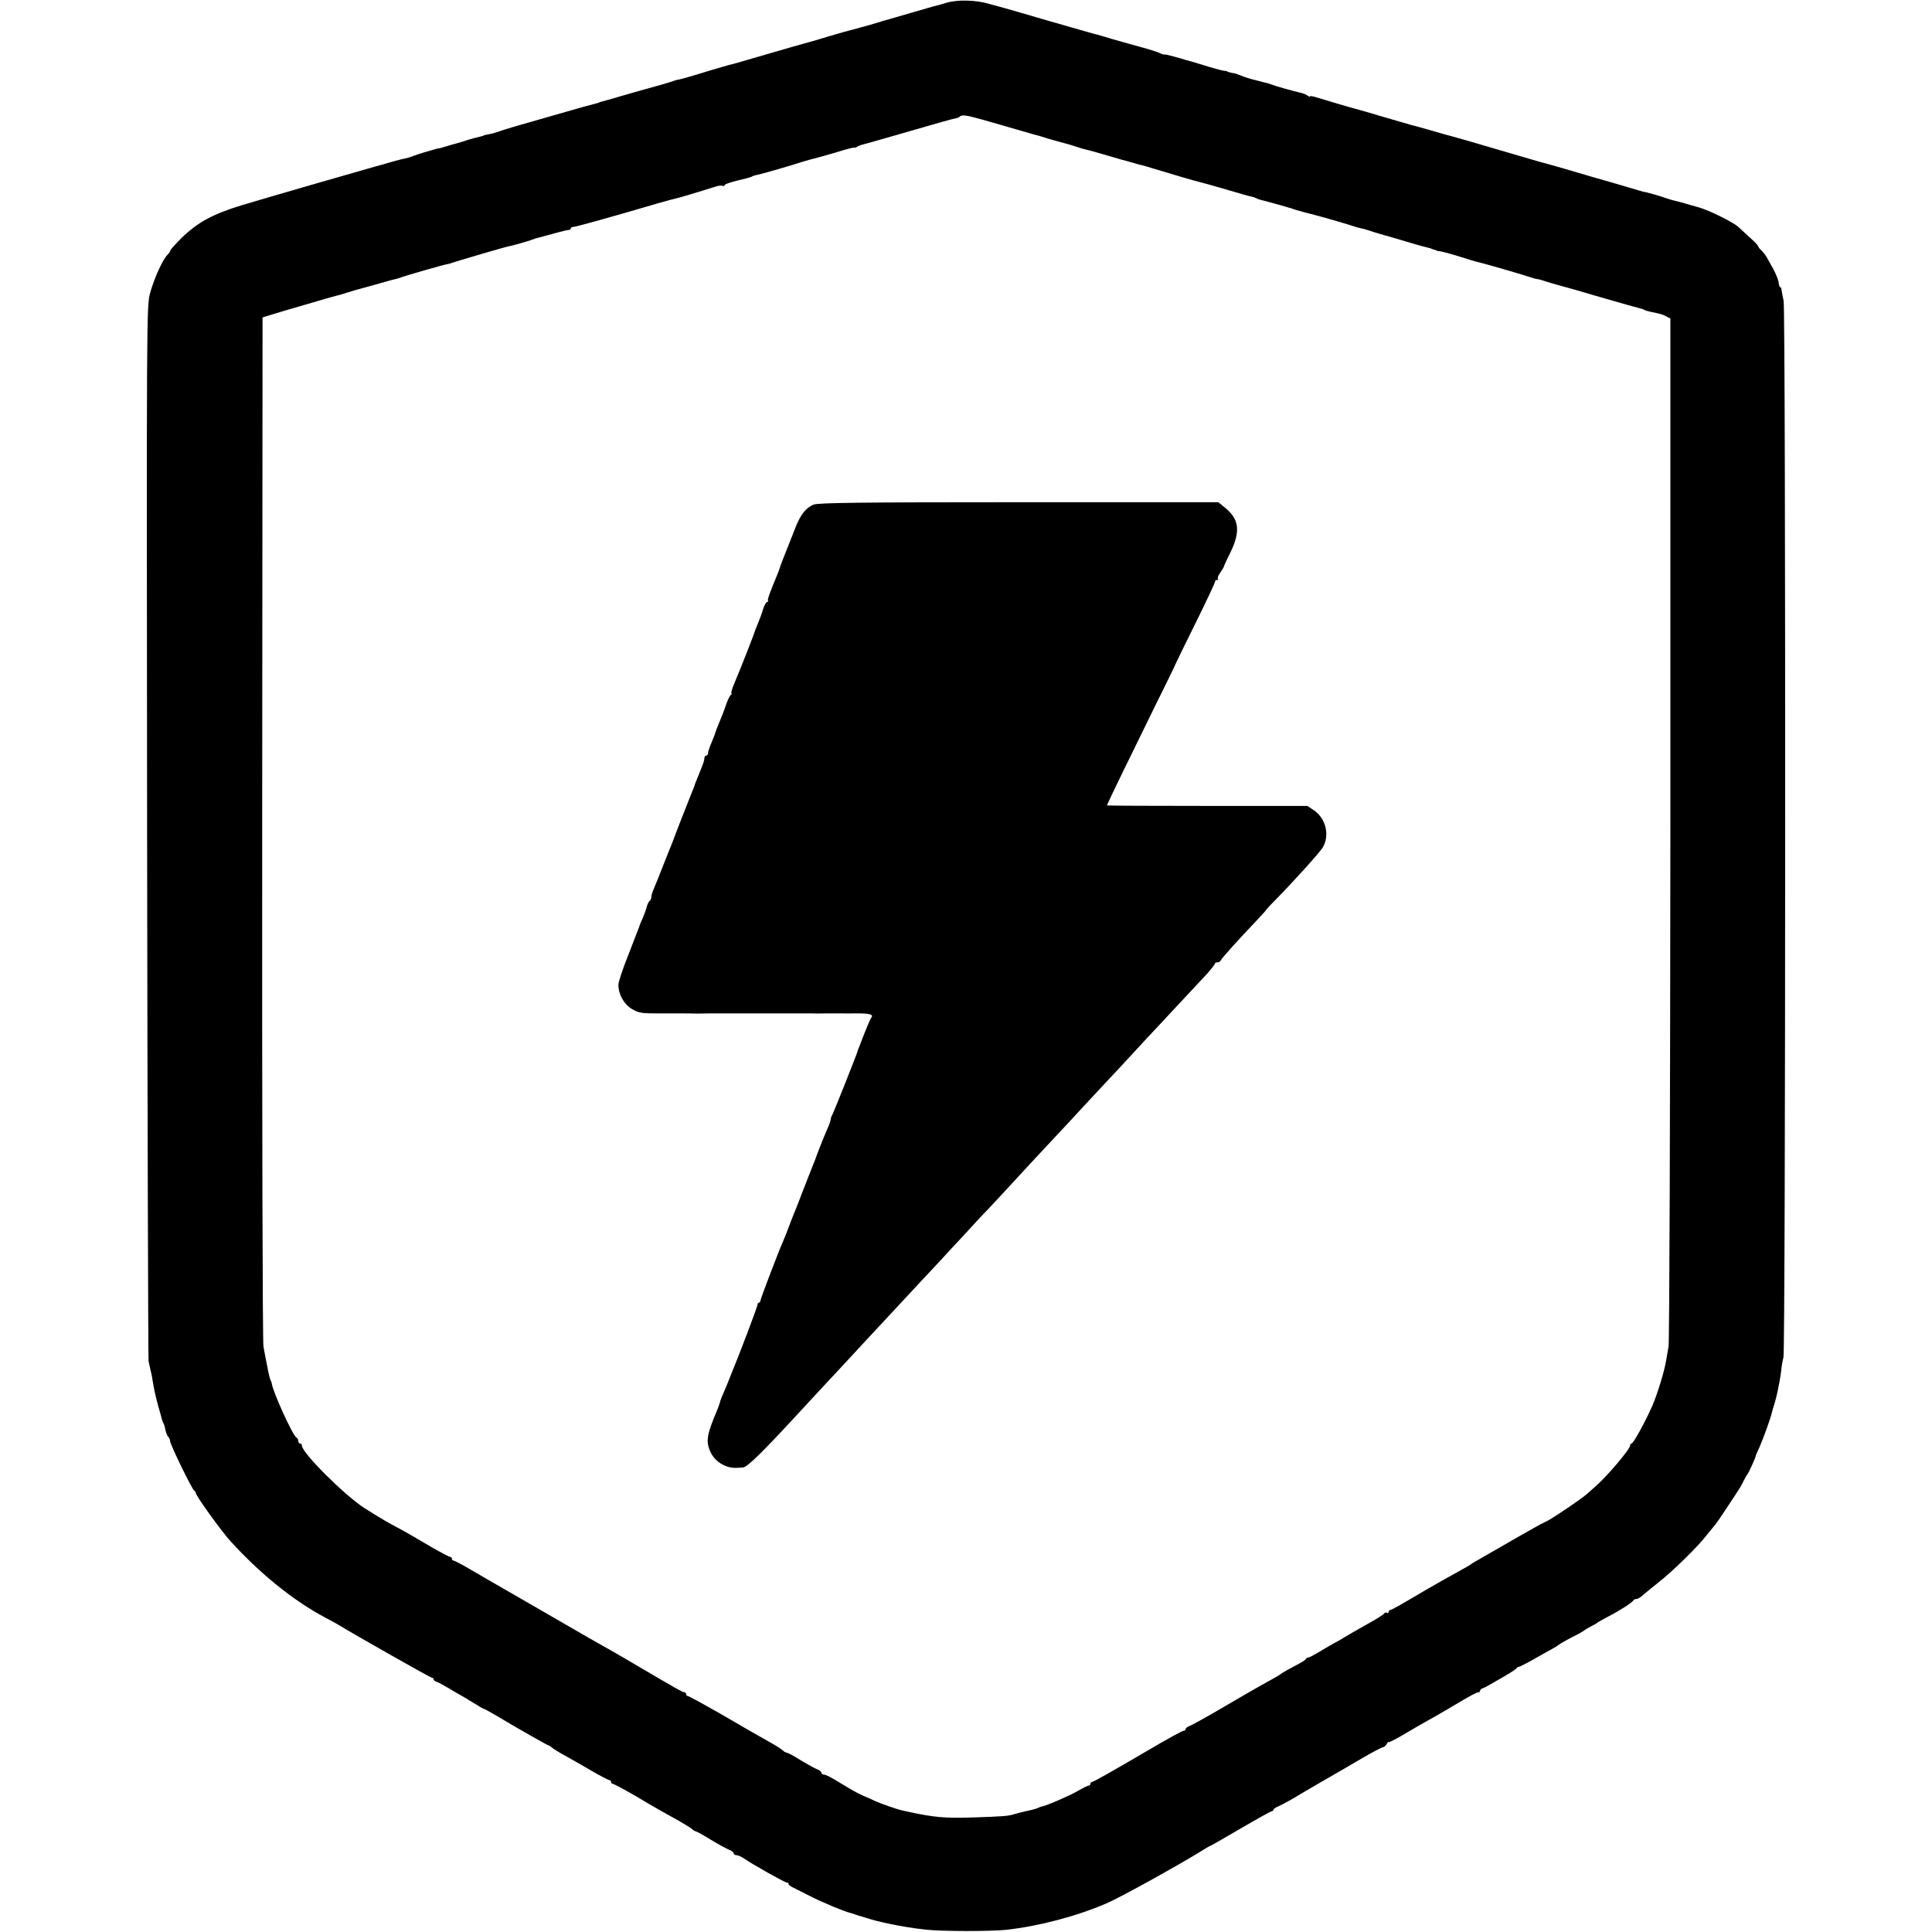
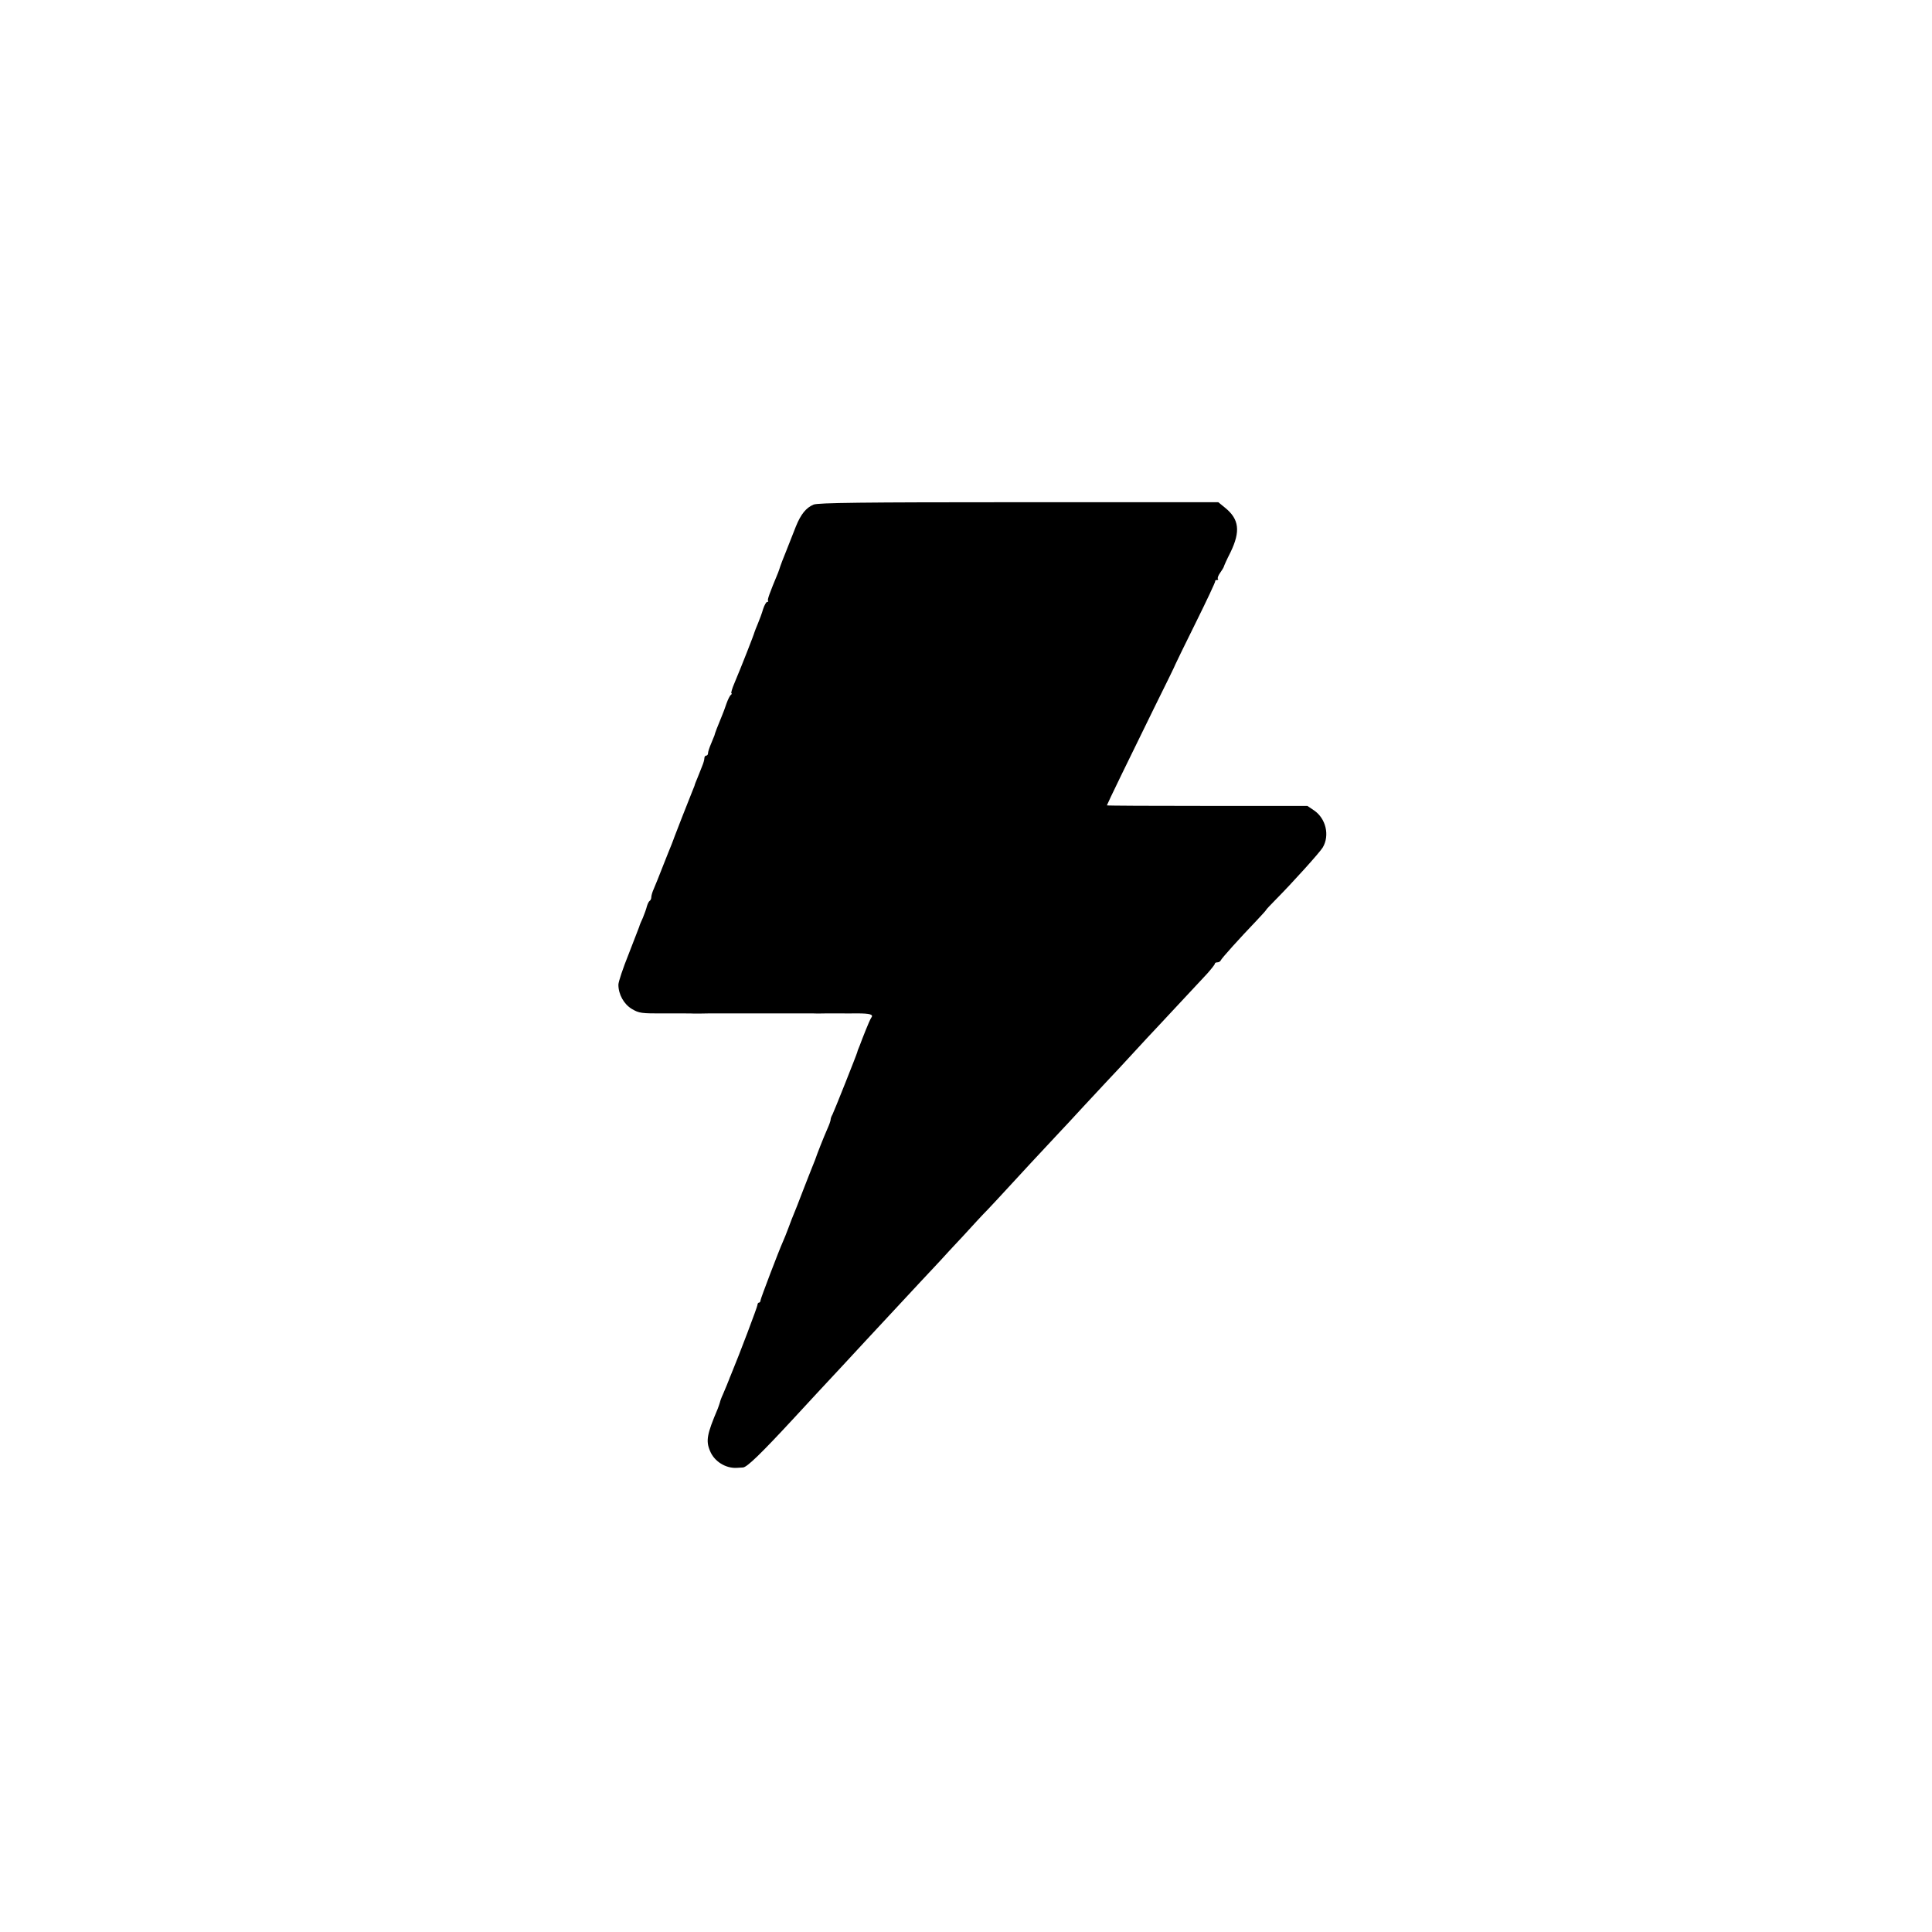
<svg xmlns="http://www.w3.org/2000/svg" version="1.0" width="1056pt" height="1056pt" viewBox="0 0 1056 1056" preserveAspectRatio="xMidYMid meet">
  <g transform="translate(0,1056) scale(0.1,-0.1)" fill="#000000" stroke="none">
-     <path d="M5170 10544 c-25 -8 -54 -16 -65 -18 -11 -3 -67 -19 -125 -36 -58 -17 -112 -33 -120 -35 -8 -2 -30 -8 -48 -14 -18 -5 -36 -11 -40 -12 -4 -1 -11 -3 -17 -5 -5 -2 -30 -8 -55 -15 -25 -7 -49 -14 -55 -15 -5 -2 -19 -5 -30 -8 -11 -3 -51 -15 -90 -26 -38 -12 -86 -26 -105 -31 -45 -12 -59 -16 -365 -105 -27 -8 -59 -17 -70 -19 -11 -3 -56 -16 -100 -29 -96 -30 -166 -50 -180 -52 -5 0 -17 -4 -25 -7 -12 -5 -109 -33 -180 -52 -8 -2 -55 -16 -105 -30 -49 -15 -97 -28 -105 -30 -8 -2 -15 -4 -15 -5 0 -1 -7 -3 -15 -5 -43 -11 -67 -17 -215 -60 -198 -56 -293 -84 -325 -96 -14 -5 -36 -11 -50 -13 -14 -3 -26 -5 -27 -7 -3 -2 -8 -3 -48 -13 -16 -4 -37 -10 -45 -13 -8 -3 -19 -7 -25 -8 -5 -2 -34 -10 -63 -18 -29 -9 -54 -16 -57 -17 -3 0 -7 -1 -10 -1 -3 -1 -8 -2 -12 -3 -37 -10 -103 -30 -123 -38 -14 -6 -34 -12 -45 -14 -11 -2 -45 -10 -75 -19 -30 -9 -68 -20 -85 -24 -68 -19 -610 -175 -734 -213 -156 -47 -243 -94 -331 -181 -33 -33 -60 -63 -60 -68 0 -4 -7 -14 -15 -22 -26 -26 -73 -130 -94 -207 -20 -75 -20 -81 -17 -2945 2 -1578 6 -2881 8 -2895 3 -14 8 -36 11 -50 4 -14 9 -38 11 -55 9 -55 17 -90 32 -145 9 -30 17 -59 18 -65 1 -5 5 -15 8 -21 4 -6 9 -23 12 -39 3 -15 10 -33 16 -39 5 -5 10 -16 10 -24 0 -17 121 -266 132 -270 4 -2 8 -8 8 -12 0 -15 139 -208 189 -263 162 -178 342 -324 516 -417 33 -17 67 -36 75 -41 86 -53 503 -289 510 -289 6 0 10 -4 10 -9 0 -5 8 -11 18 -14 9 -3 40 -20 67 -36 28 -17 57 -34 65 -38 8 -4 38 -22 67 -40 29 -18 54 -33 57 -33 3 0 29 -14 58 -31 125 -75 291 -169 296 -169 3 0 13 -6 21 -14 9 -7 41 -27 71 -43 30 -17 95 -53 143 -82 49 -28 93 -51 98 -51 5 0 9 -4 9 -10 0 -5 4 -10 9 -10 8 0 125 -65 181 -100 26 -16 123 -71 180 -102 30 -17 62 -37 71 -44 8 -8 19 -14 22 -14 4 0 41 -20 81 -45 41 -25 86 -49 100 -55 14 -5 26 -14 26 -20 0 -5 7 -10 15 -10 9 0 28 -9 43 -19 41 -29 222 -131 233 -131 5 0 9 -3 9 -7 0 -5 10 -13 23 -19 12 -6 55 -28 95 -48 62 -32 184 -83 217 -91 6 -1 17 -5 25 -8 8 -3 38 -12 65 -20 45 -14 64 -19 130 -33 45 -10 134 -25 195 -31 84 -10 357 -10 440 -1 178 20 382 73 549 145 73 31 405 215 523 289 21 13 39 24 42 24 2 0 77 43 166 95 89 52 166 95 171 95 5 0 9 4 9 8 0 4 12 13 28 19 15 7 47 24 72 38 24 15 101 60 170 100 69 39 169 98 222 129 54 31 102 56 107 56 6 0 15 8 20 17 6 10 11 15 11 11 0 -4 35 14 78 39 42 25 97 57 122 71 39 21 75 42 155 89 88 53 126 73 135 73 5 0 10 4 10 9 0 5 8 12 18 15 9 3 26 12 37 19 11 6 47 27 80 46 33 19 63 39 66 44 3 5 8 8 10 6 2 -1 38 17 79 40 41 24 89 50 105 59 17 9 32 19 35 22 5 5 55 33 105 58 17 9 32 18 35 21 3 3 19 13 35 21 17 8 32 17 35 20 3 3 30 18 60 34 64 33 134 78 138 89 2 4 9 7 16 7 7 0 21 8 32 18 10 9 50 42 88 72 77 60 215 195 261 255 17 21 35 43 40 49 12 13 31 40 81 116 63 95 69 104 84 135 8 17 17 32 20 35 6 5 45 91 46 100 0 3 9 25 21 50 19 43 61 157 68 190 2 8 8 30 14 48 5 18 10 35 10 37 1 3 1 6 2 8 0 1 2 9 4 17 11 52 16 80 21 120 2 25 8 56 12 70 12 43 13 5718 1 5775 -6 28 -11 56 -12 63 0 6 -3 12 -6 12 -4 0 -8 11 -9 24 -1 14 -14 46 -28 73 -15 26 -32 57 -38 68 -6 11 -19 27 -28 36 -10 9 -18 19 -18 23 0 4 -21 26 -47 49 -25 23 -53 49 -62 57 -27 25 -158 90 -214 106 -28 8 -68 19 -87 25 -19 5 -44 12 -55 14 -11 3 -31 9 -45 14 -20 8 -115 35 -115 32 0 0 -38 11 -85 25 -47 14 -132 39 -190 55 -58 17 -134 39 -170 50 -36 10 -74 21 -85 24 -11 2 -128 36 -260 75 -132 39 -249 73 -259 75 -10 2 -60 16 -110 31 -50 14 -98 28 -106 29 -8 2 -78 23 -155 45 -77 23 -147 43 -155 45 -14 3 -154 44 -222 65 -16 5 -28 6 -28 3 0 -3 -6 -1 -12 4 -7 6 -26 13 -43 17 -35 8 -133 35 -155 44 -8 3 -17 6 -20 7 -3 0 -30 7 -60 15 -30 7 -70 19 -87 27 -18 7 -35 13 -38 13 -3 0 -7 1 -10 1 -3 1 -9 3 -15 4 -5 1 -11 3 -12 5 -2 1 -12 3 -23 4 -11 2 -60 15 -110 31 -49 15 -94 28 -100 29 -5 2 -30 9 -55 16 -25 7 -49 13 -53 12 -4 -1 -16 2 -26 7 -9 5 -51 19 -92 30 -41 11 -114 32 -164 46 -49 15 -97 29 -105 30 -8 2 -118 34 -245 70 -126 37 -237 69 -245 71 -8 2 -44 12 -80 22 -77 23 -178 25 -240 6z m200 -638 c47 -13 135 -39 195 -56 61 -18 115 -33 120 -34 6 -2 17 -5 25 -8 8 -3 44 -13 80 -23 36 -9 76 -21 90 -26 14 -5 34 -11 45 -14 27 -6 79 -20 145 -40 30 -9 60 -17 65 -19 6 -1 30 -8 55 -15 25 -8 50 -14 55 -15 6 -1 35 -10 65 -19 91 -28 228 -68 247 -72 10 -2 74 -20 143 -40 69 -21 133 -39 143 -40 9 -2 22 -7 27 -10 5 -3 20 -8 31 -10 12 -3 47 -12 78 -21 31 -9 61 -17 66 -19 6 -1 17 -5 25 -8 13 -5 65 -19 120 -33 29 -7 195 -55 210 -61 8 -3 24 -8 35 -10 11 -2 31 -7 45 -12 14 -5 52 -17 85 -26 33 -9 87 -25 120 -35 33 -10 74 -22 90 -26 40 -10 44 -11 50 -14 3 -1 10 -4 15 -5 6 -1 11 -3 13 -5 1 -1 11 -3 22 -4 11 -2 54 -13 95 -26 78 -24 82 -26 115 -34 42 -10 271 -77 285 -83 8 -3 22 -7 30 -8 8 -1 22 -4 30 -7 16 -6 98 -30 115 -34 6 -1 98 -27 205 -59 107 -31 203 -58 213 -60 9 -2 21 -6 25 -9 5 -3 19 -7 33 -10 57 -12 69 -15 88 -26 l21 -11 0 -2787 c-1 -1533 -5 -2807 -10 -2832 -4 -25 -10 -58 -13 -75 -8 -54 -46 -179 -74 -245 -37 -85 -105 -210 -115 -210 -4 0 -8 -5 -8 -11 0 -20 -130 -173 -189 -223 -14 -12 -34 -30 -46 -41 -12 -11 -55 -42 -96 -70 -97 -65 -110 -73 -136 -85 -12 -5 -82 -44 -155 -86 -125 -72 -160 -92 -219 -126 -13 -7 -26 -15 -29 -18 -3 -3 -19 -12 -35 -21 -30 -16 -216 -121 -245 -139 -91 -54 -154 -90 -161 -90 -5 0 -9 -5 -9 -11 0 -5 -4 -8 -9 -4 -5 3 -12 1 -15 -4 -3 -5 -32 -24 -64 -42 -108 -61 -127 -72 -157 -90 -16 -11 -37 -22 -45 -26 -8 -4 -43 -24 -78 -45 -34 -21 -66 -38 -71 -38 -5 0 -11 -3 -13 -7 -1 -5 -18 -16 -35 -25 -18 -10 -48 -26 -65 -35 -18 -10 -35 -20 -38 -23 -3 -3 -14 -10 -25 -16 -56 -31 -126 -70 -283 -162 -95 -56 -182 -104 -193 -107 -10 -4 -19 -11 -19 -16 0 -5 -4 -9 -10 -9 -8 0 -86 -43 -200 -110 -191 -112 -294 -170 -301 -170 -5 0 -9 -4 -9 -10 0 -5 -4 -10 -10 -10 -5 0 -31 -13 -57 -28 -44 -26 -173 -82 -198 -86 -5 -1 -14 -4 -20 -7 -5 -4 -35 -12 -65 -18 -30 -7 -62 -15 -70 -18 -25 -9 -67 -12 -225 -17 -150 -5 -212 1 -350 31 -16 4 -34 8 -40 9 -20 4 -111 36 -140 49 -16 8 -46 21 -65 29 -37 16 -62 31 -148 83 -29 18 -59 33 -67 33 -8 0 -15 5 -15 10 0 6 -11 15 -23 19 -13 5 -54 28 -91 50 -36 23 -70 41 -75 41 -5 0 -16 6 -23 13 -7 7 -40 28 -73 46 -84 47 -100 57 -278 160 -88 50 -163 91 -168 91 -5 0 -9 5 -9 10 0 6 -4 10 -9 10 -9 0 -47 21 -271 153 -47 28 -101 59 -120 70 -42 23 -219 124 -240 137 -14 9 -328 189 -414 239 -22 13 -79 45 -124 72 -46 27 -88 49 -93 49 -5 0 -9 5 -9 10 0 6 -4 10 -9 10 -5 0 -49 23 -98 51 -48 28 -104 61 -123 72 -19 11 -64 36 -100 55 -36 19 -103 60 -150 90 -112 74 -339 301 -340 340 0 6 -4 12 -10 12 -5 0 -10 6 -10 14 0 8 -4 16 -9 18 -19 6 -131 253 -136 298 0 3 -3 10 -6 15 -3 6 -12 39 -18 75 -7 36 -17 85 -21 110 -5 25 -8 1261 -7 2835 l2 2790 55 17 c30 9 96 29 145 43 50 14 113 33 140 41 28 8 57 16 65 18 8 2 22 5 30 8 8 3 42 13 75 23 33 9 92 25 130 36 39 11 77 22 85 23 8 2 22 6 30 9 25 10 234 70 250 72 8 1 22 5 30 8 18 7 293 88 312 91 22 4 102 27 118 33 8 3 20 7 25 9 121 33 172 47 183 47 6 0 12 4 12 9 0 4 7 8 15 8 14 0 224 59 455 127 47 13 92 26 100 27 13 2 146 42 224 67 15 5 32 6 37 3 5 -3 9 -1 9 3 0 7 40 20 119 38 14 4 28 8 33 11 4 3 18 7 30 9 25 5 185 51 245 71 23 7 52 15 65 18 13 3 67 18 121 34 53 17 97 28 97 25 0 -2 6 -1 13 4 6 4 17 8 22 10 6 1 98 27 205 58 232 67 301 87 317 89 7 1 16 5 19 9 12 11 35 8 124 -17z" />
    <path d="M4447 7802 c-41 -17 -70 -53 -97 -120 -12 -31 -36 -91 -52 -132 -17 -41 -31 -79 -33 -85 -1 -5 -7 -21 -12 -35 -47 -113 -60 -149 -55 -154 3 -3 1 -6 -5 -6 -5 0 -15 -18 -22 -39 -6 -22 -19 -56 -28 -78 -9 -21 -17 -42 -19 -48 -2 -11 -73 -192 -109 -277 -14 -32 -21 -58 -17 -58 4 0 2 -4 -3 -8 -6 -4 -16 -25 -24 -47 -7 -22 -19 -53 -26 -70 -17 -40 -40 -99 -40 -105 -1 -3 -9 -22 -18 -44 -9 -21 -17 -45 -17 -52 0 -8 -4 -14 -10 -14 -5 0 -10 -6 -10 -14 0 -8 -5 -27 -12 -43 -6 -15 -12 -30 -13 -33 -1 -3 -7 -18 -14 -35 -7 -16 -14 -34 -15 -40 -2 -5 -8 -21 -14 -35 -18 -45 -93 -235 -96 -245 -2 -5 -8 -23 -15 -40 -7 -16 -28 -70 -48 -120 -19 -49 -41 -104 -49 -122 -8 -17 -14 -38 -14 -46 0 -9 -4 -18 -9 -21 -5 -3 -11 -16 -15 -29 -3 -13 -13 -41 -22 -63 -10 -21 -19 -43 -20 -49 -2 -5 -28 -73 -58 -150 -31 -77 -56 -152 -56 -167 0 -53 30 -107 74 -133 39 -23 51 -25 181 -24 77 0 149 0 160 -1 11 0 49 0 85 1 36 0 72 0 80 0 8 0 116 0 240 0 124 0 232 0 240 0 8 -1 44 -1 80 0 36 0 72 0 80 0 8 0 46 -1 83 0 74 0 93 -6 79 -24 -5 -7 -18 -37 -30 -67 -12 -30 -27 -68 -33 -85 -7 -16 -13 -32 -13 -35 -3 -13 -128 -327 -136 -342 -6 -10 -10 -22 -10 -28 0 -6 -8 -29 -19 -53 -19 -43 -55 -134 -66 -167 -1 -3 -7 -18 -14 -35 -7 -16 -30 -77 -53 -135 -22 -58 -44 -114 -49 -125 -5 -11 -18 -45 -29 -75 -11 -30 -25 -64 -30 -75 -23 -51 -122 -311 -123 -322 0 -7 -4 -13 -9 -13 -4 0 -8 -6 -8 -13 0 -9 -96 -264 -145 -382 -5 -11 -9 -22 -10 -25 -4 -11 -19 -47 -33 -80 -9 -19 -16 -39 -17 -45 -1 -5 -7 -21 -12 -35 -59 -139 -66 -175 -42 -231 23 -57 86 -96 147 -92 6 0 22 1 33 2 22 1 100 77 274 265 55 60 116 125 135 146 19 21 80 86 135 145 55 60 111 120 125 135 40 43 232 249 306 329 38 41 84 90 103 110 18 20 74 81 125 135 50 55 111 121 136 146 25 26 67 72 94 101 49 54 230 249 296 319 19 20 78 83 130 140 52 56 113 121 135 145 22 23 83 88 135 145 52 57 111 120 130 140 33 35 185 198 278 298 23 26 42 50 42 54 0 5 6 8 14 8 8 0 16 5 18 10 3 10 104 122 196 218 28 30 52 56 52 58 0 2 24 28 53 57 92 93 241 258 257 285 39 66 17 158 -47 202 l-37 25 -548 0 c-301 0 -548 1 -548 3 0 4 130 272 258 532 64 129 117 237 117 240 1 3 50 104 110 225 60 121 108 223 107 228 -1 4 3 7 10 7 6 0 8 3 5 6 -4 4 2 19 12 33 10 14 19 29 20 33 1 5 17 41 37 80 55 114 47 180 -29 242 l-38 31 -1091 0 c-856 0 -1097 -3 -1121 -13z" />
  </g>
</svg>